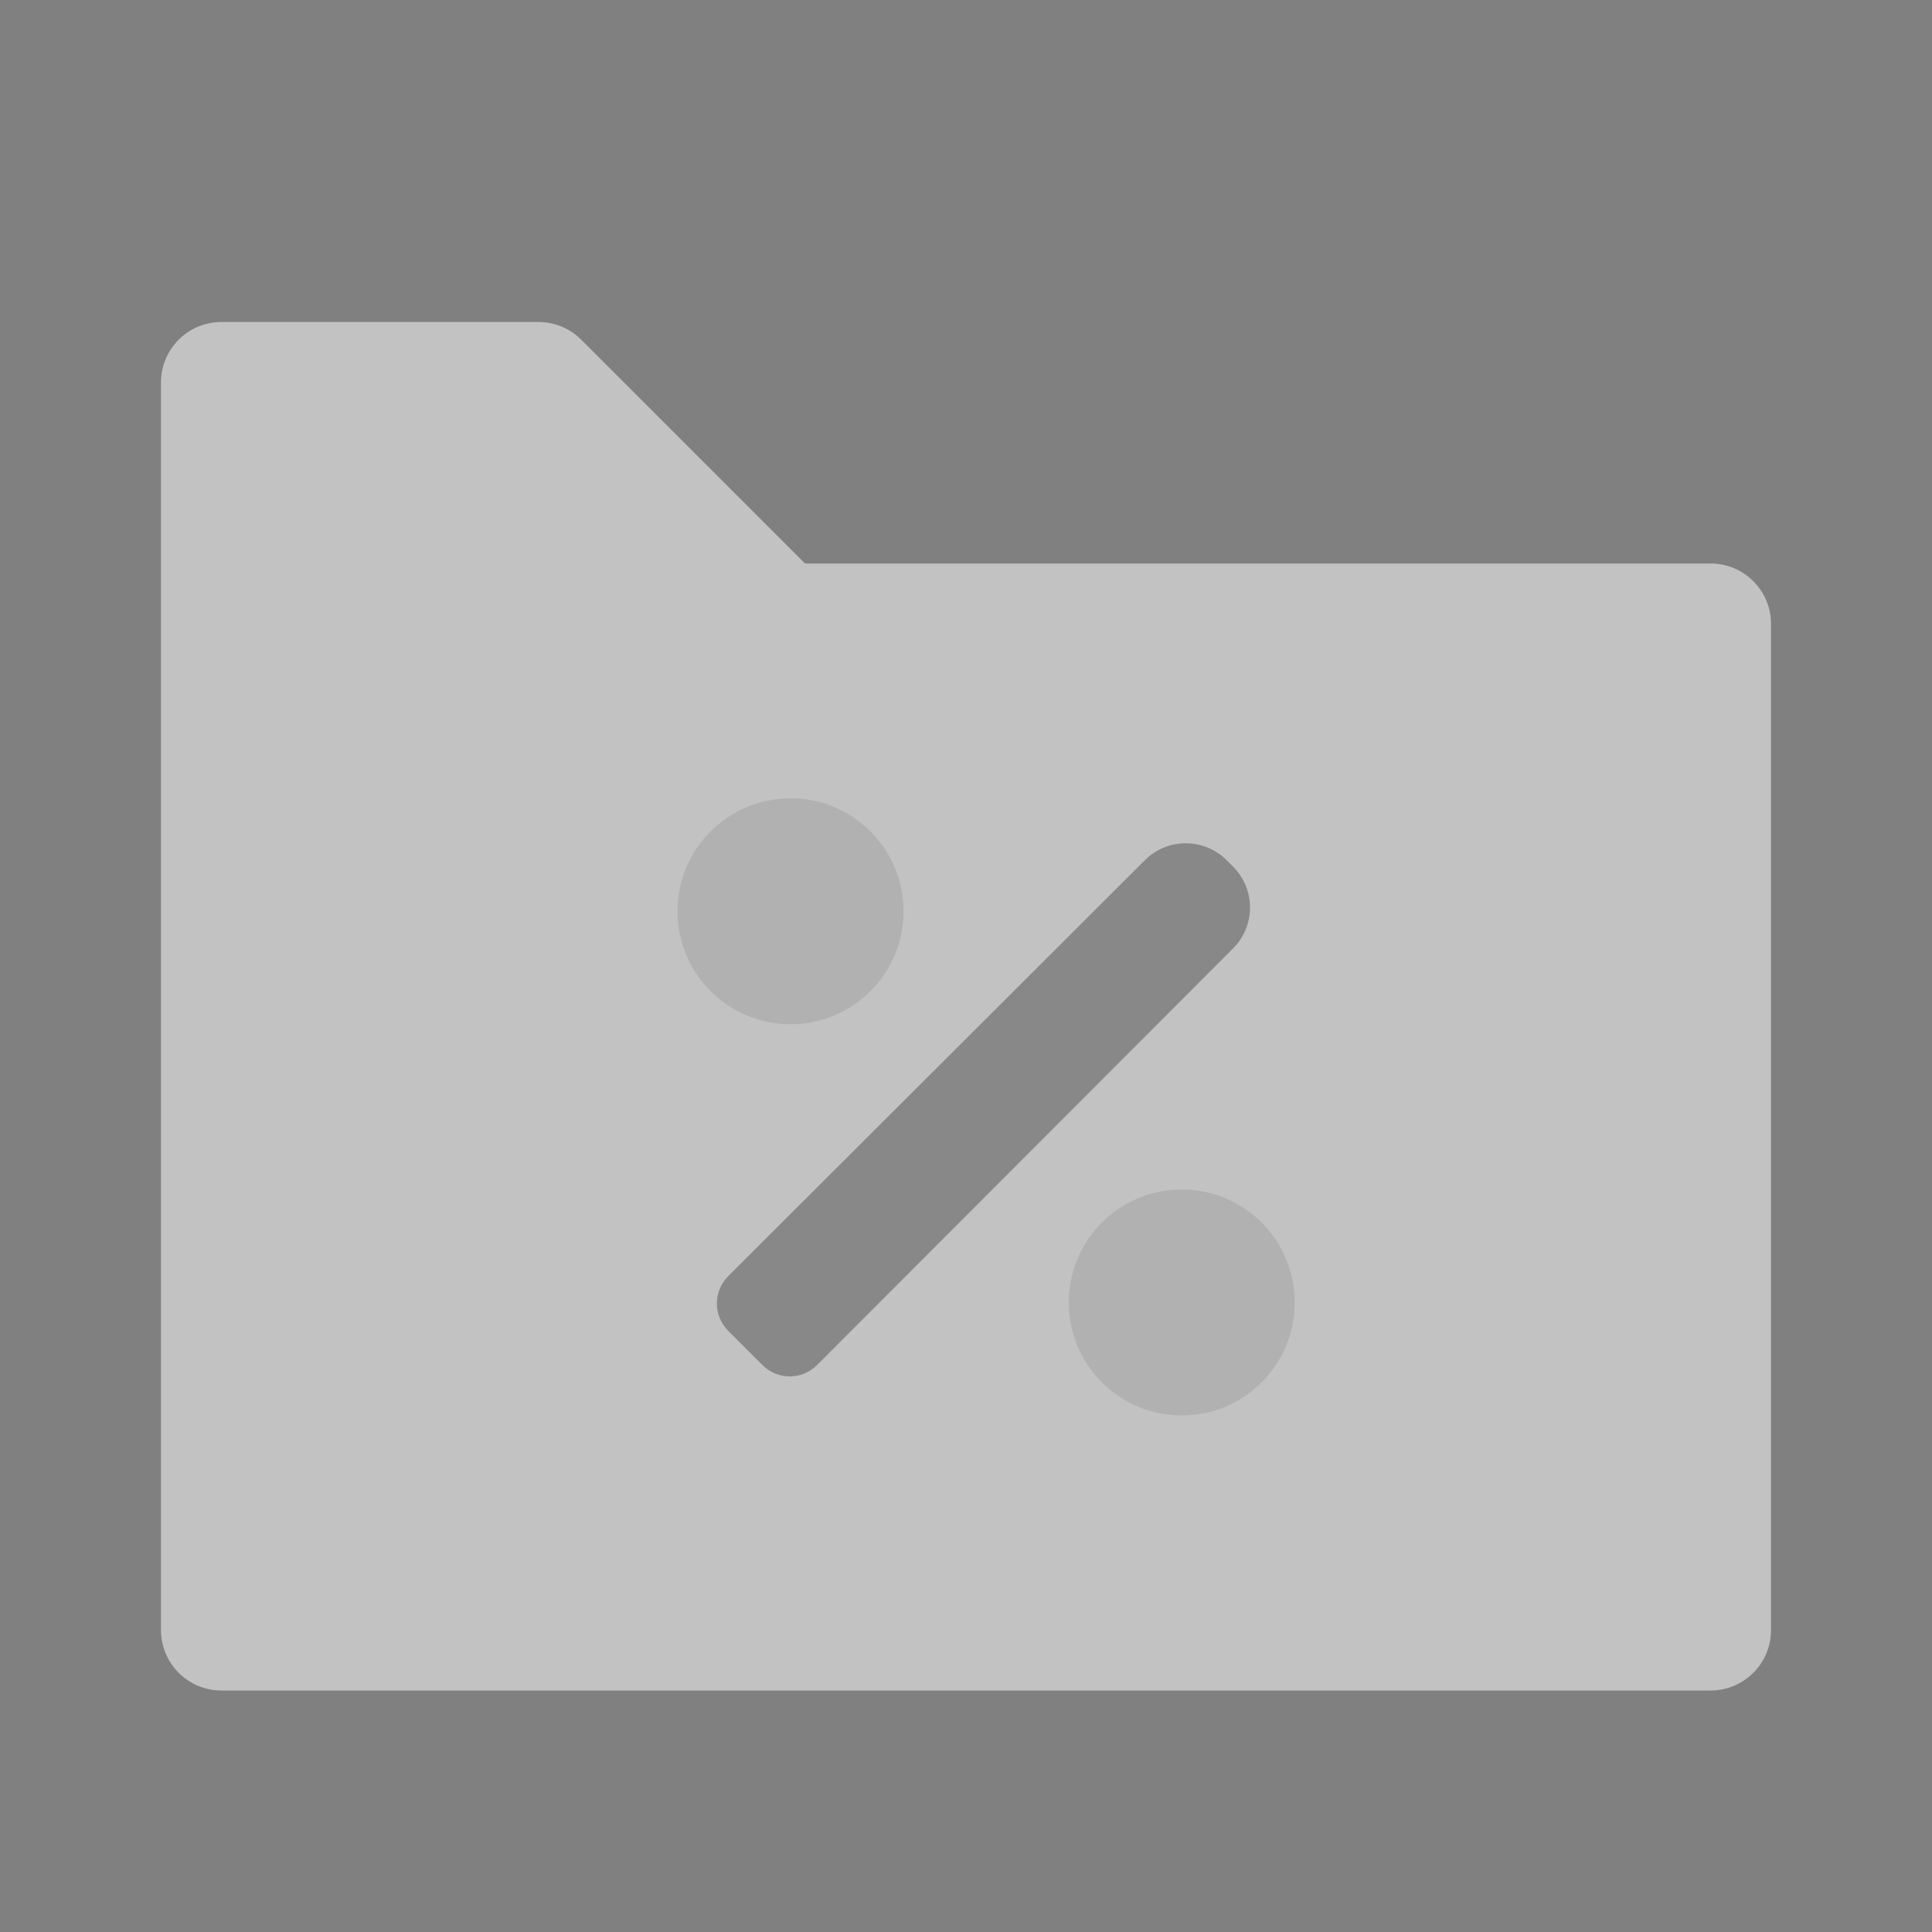
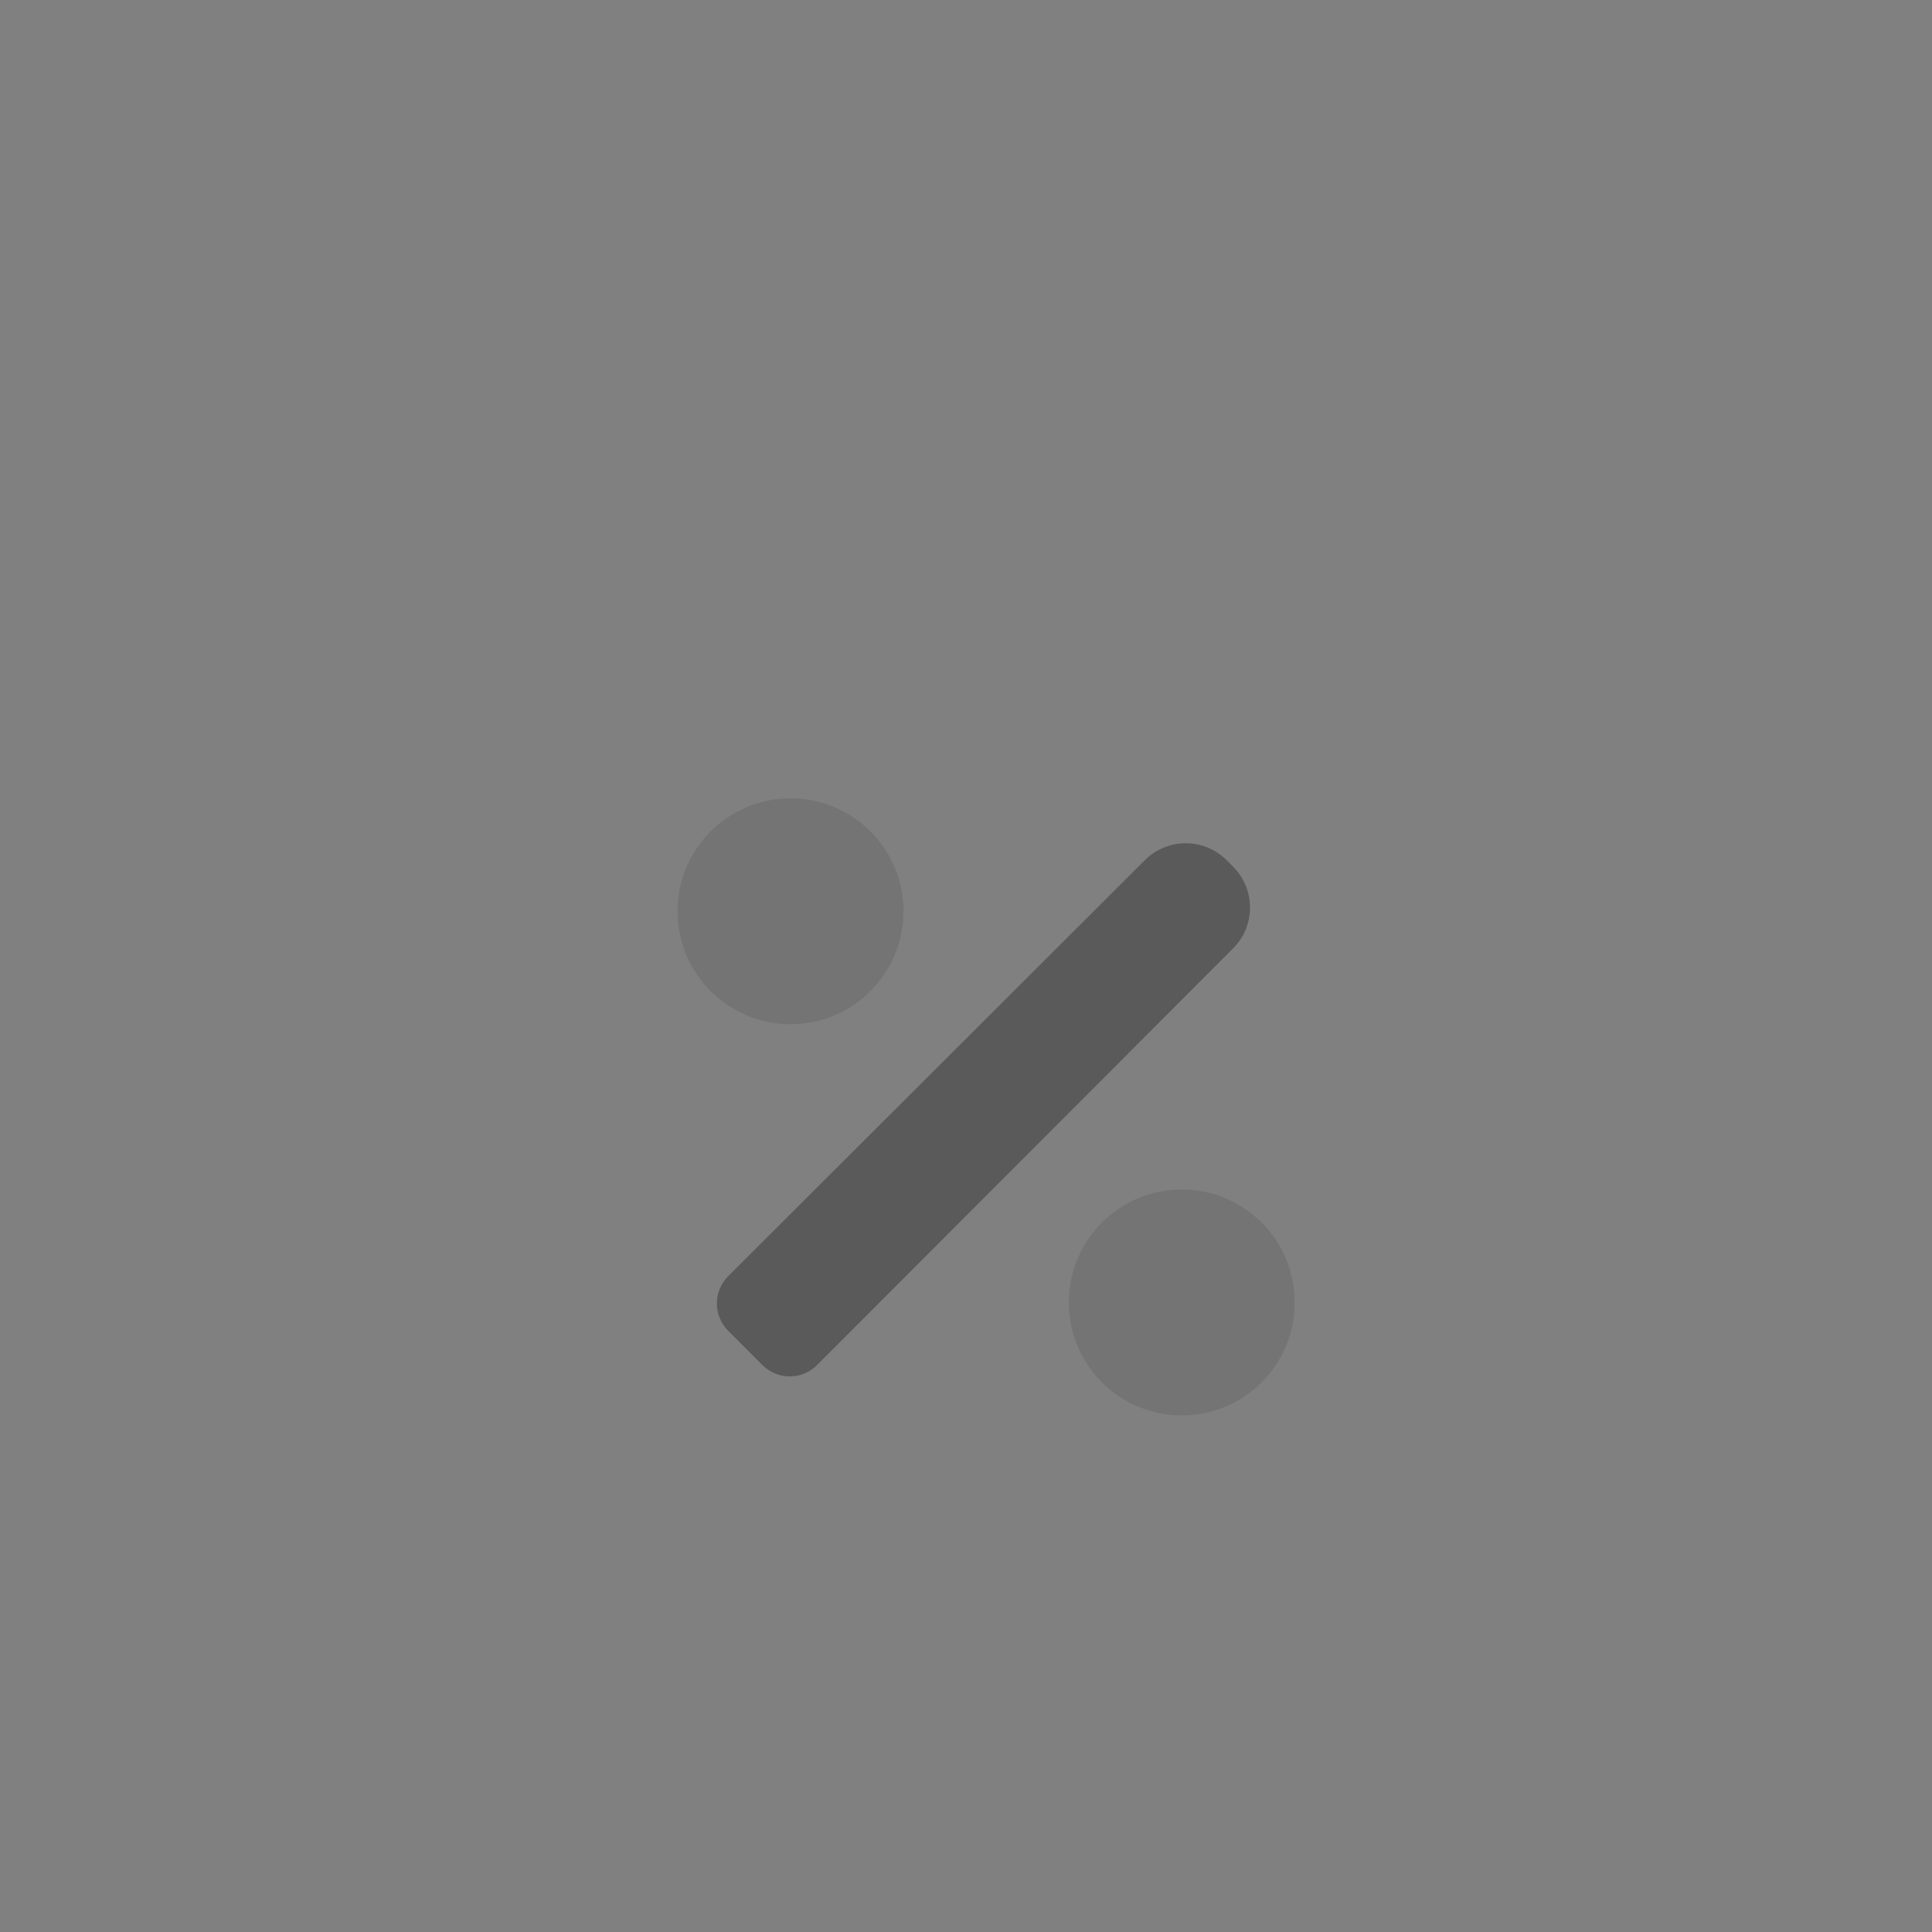
<svg xmlns="http://www.w3.org/2000/svg" width="48" height="48" viewBox="0 0 48 48" fill="none">
  <rect x="0" y="0" width="48" height="48" fill="#808080" stroke="none" />
-   <path fill-rule="evenodd" clip-rule="evenodd" d="M4 40.5C4 41.328 4.672 42 5.5 42H42.5C43.328 42 44 41.328 44 40.5V15.5C44 14.672 43.328 14 42.5 14H20L14.439 8.439C14.158 8.158 13.777 8 13.379 8H5.5C4.672 8 4 8.672 4 9.5V40.5Z" fill="white" fill-opacity="0.52" />
  <path d="M30.476 21.372C29.915 20.811 29.005 20.81 28.444 21.371L18.091 31.707C17.717 32.082 17.716 32.689 18.091 33.063L18.944 33.916C19.318 34.29 19.925 34.29 20.299 33.915L30.636 23.563C31.197 23.001 31.196 22.092 30.635 21.531L30.476 21.372Z" fill="black" fill-opacity="0.3" />
  <path opacity="0.3" d="M29.362 29.553C30.911 29.553 32.166 30.806 32.166 32.36C32.166 33.911 30.911 35.166 29.362 35.166C27.812 35.166 26.554 33.911 26.554 32.36C26.554 30.806 27.812 29.553 29.362 29.553ZM19.641 19.834C21.19 19.834 22.447 21.089 22.447 22.64C22.447 24.191 21.19 25.447 19.641 25.447C18.091 25.447 16.833 24.191 16.833 22.64C16.833 21.089 18.091 19.834 19.641 19.834Z" fill="black" fill-opacity="0.3" />
</svg>